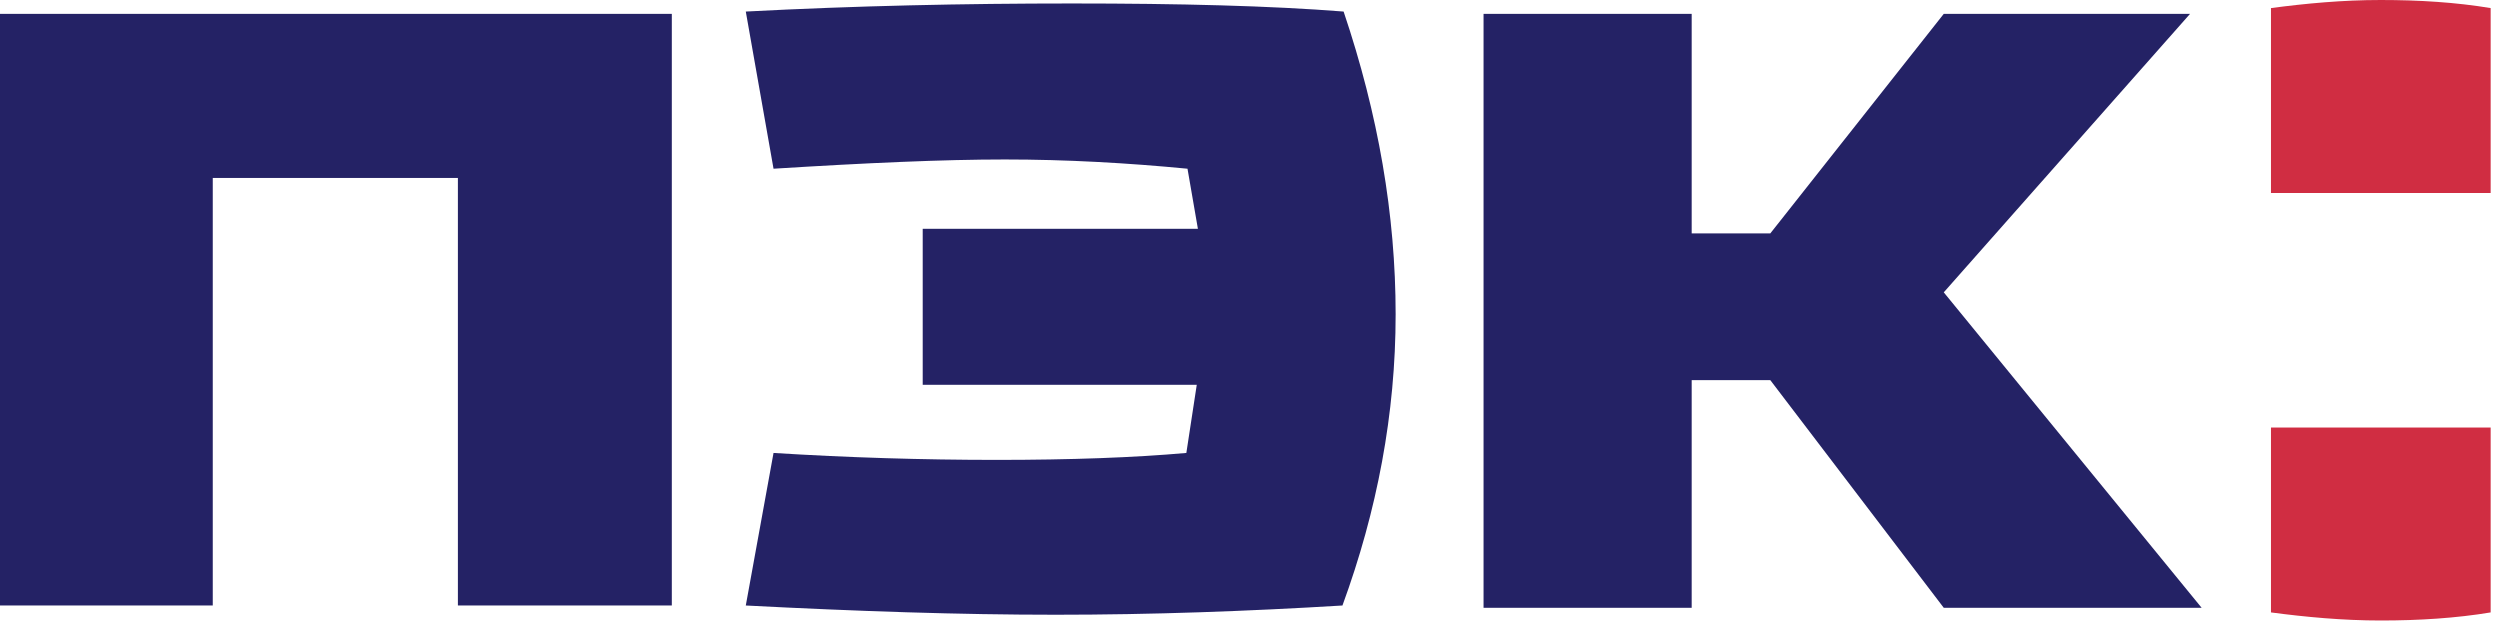
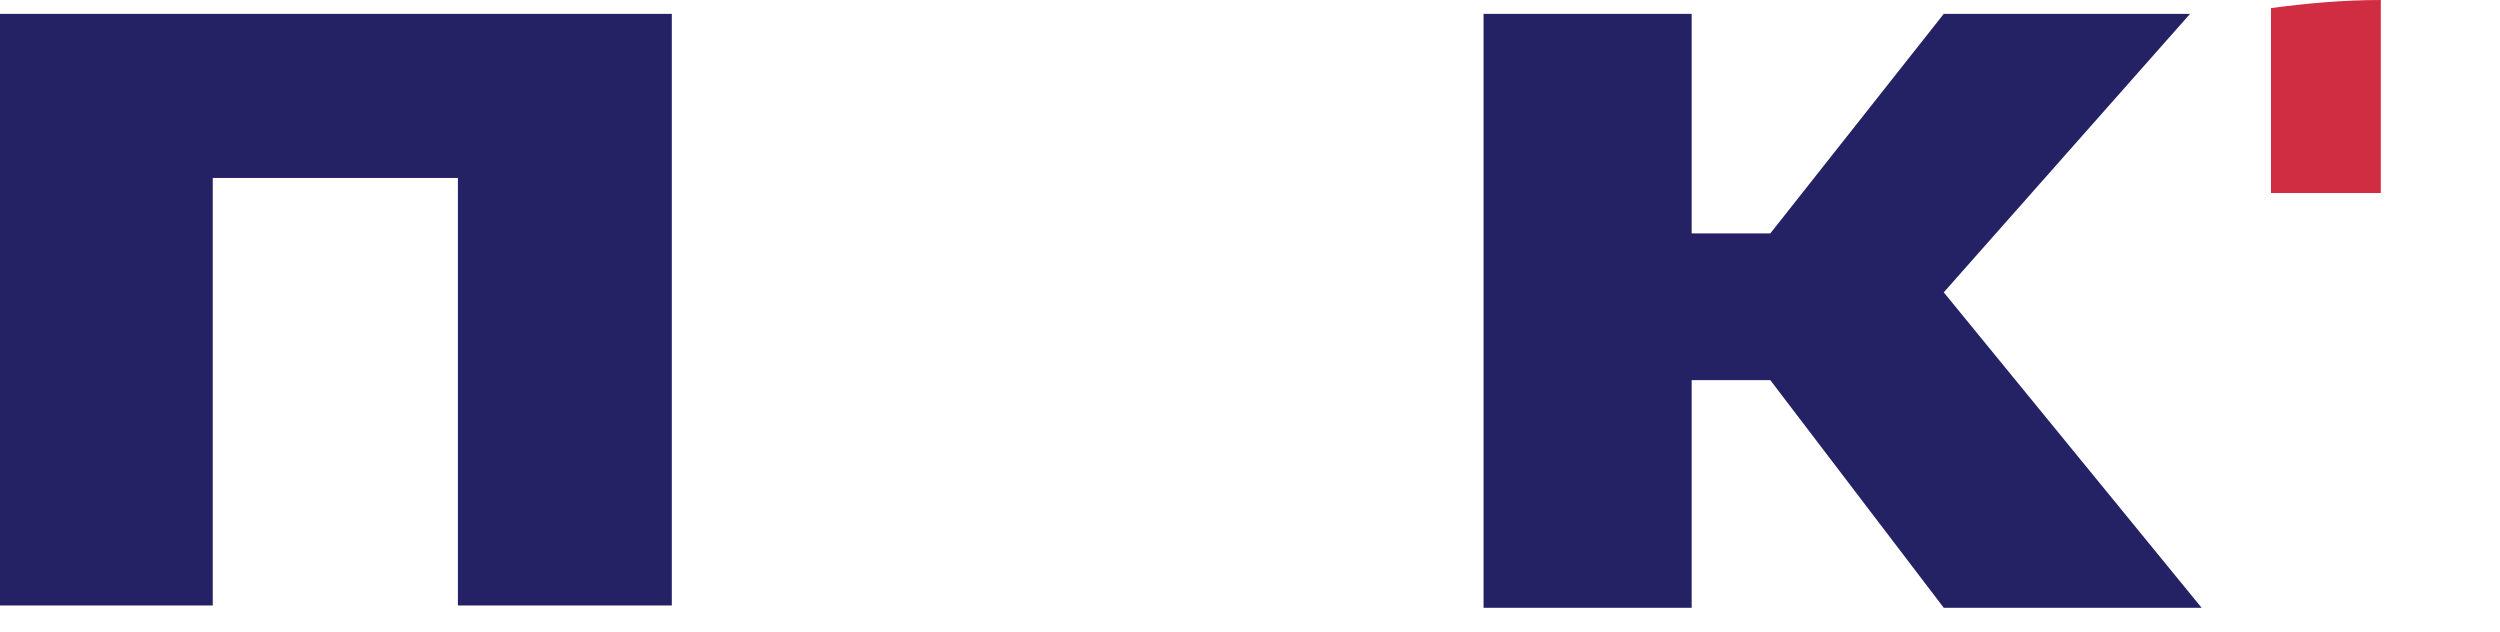
<svg xmlns="http://www.w3.org/2000/svg" width="95" height="24" viewBox="0 0 95 24" fill="none">
-   <path d="M86.297 0.307C87.615 0.132 89.021 0 90.471 0C91.921 0 93.327 0.088 94.645 0.307V7.333H86.297V0.307Z" fill="#D02D42" />
-   <path d="M86.297 23.272C87.615 23.447 89.021 23.579 90.471 23.579C91.921 23.579 93.327 23.491 94.645 23.272V16.246H86.297V23.272Z" fill="#D02D42" />
+   <path d="M86.297 0.307C87.615 0.132 89.021 0 90.471 0V7.333H86.297V0.307Z" fill="#D02D42" />
  <path d="M56.375 0.527V23.096H64.284V14.446H67.272L73.863 23.096H83.662L73.863 11.109L83.222 0.527H73.863L67.272 8.869H64.284V0.527H56.375Z" fill="#242265" />
-   <path d="M28.34 0.439L29.394 6.411C32.91 6.191 35.854 6.06 38.182 6.06C40.511 6.06 42.84 6.191 45.125 6.411L45.52 8.694H35.063V14.622H45.477L45.081 17.212C43.104 17.388 40.687 17.476 37.875 17.476C35.063 17.476 32.207 17.388 29.394 17.212L28.34 23.009C32.558 23.228 36.469 23.36 40.116 23.36C43.763 23.36 47.41 23.228 51.013 23.009C52.331 19.408 53.034 15.72 53.034 11.943C53.034 8.167 52.375 4.347 51.057 0.439C48.289 0.22 44.817 0.132 40.731 0.132C36.645 0.132 32.514 0.22 28.34 0.439Z" fill="#242265" />
  <path d="M0 0.527V23.008H8.085V6.762H17.4V23.008H25.529V0.527H0Z" fill="#242265" />
</svg>